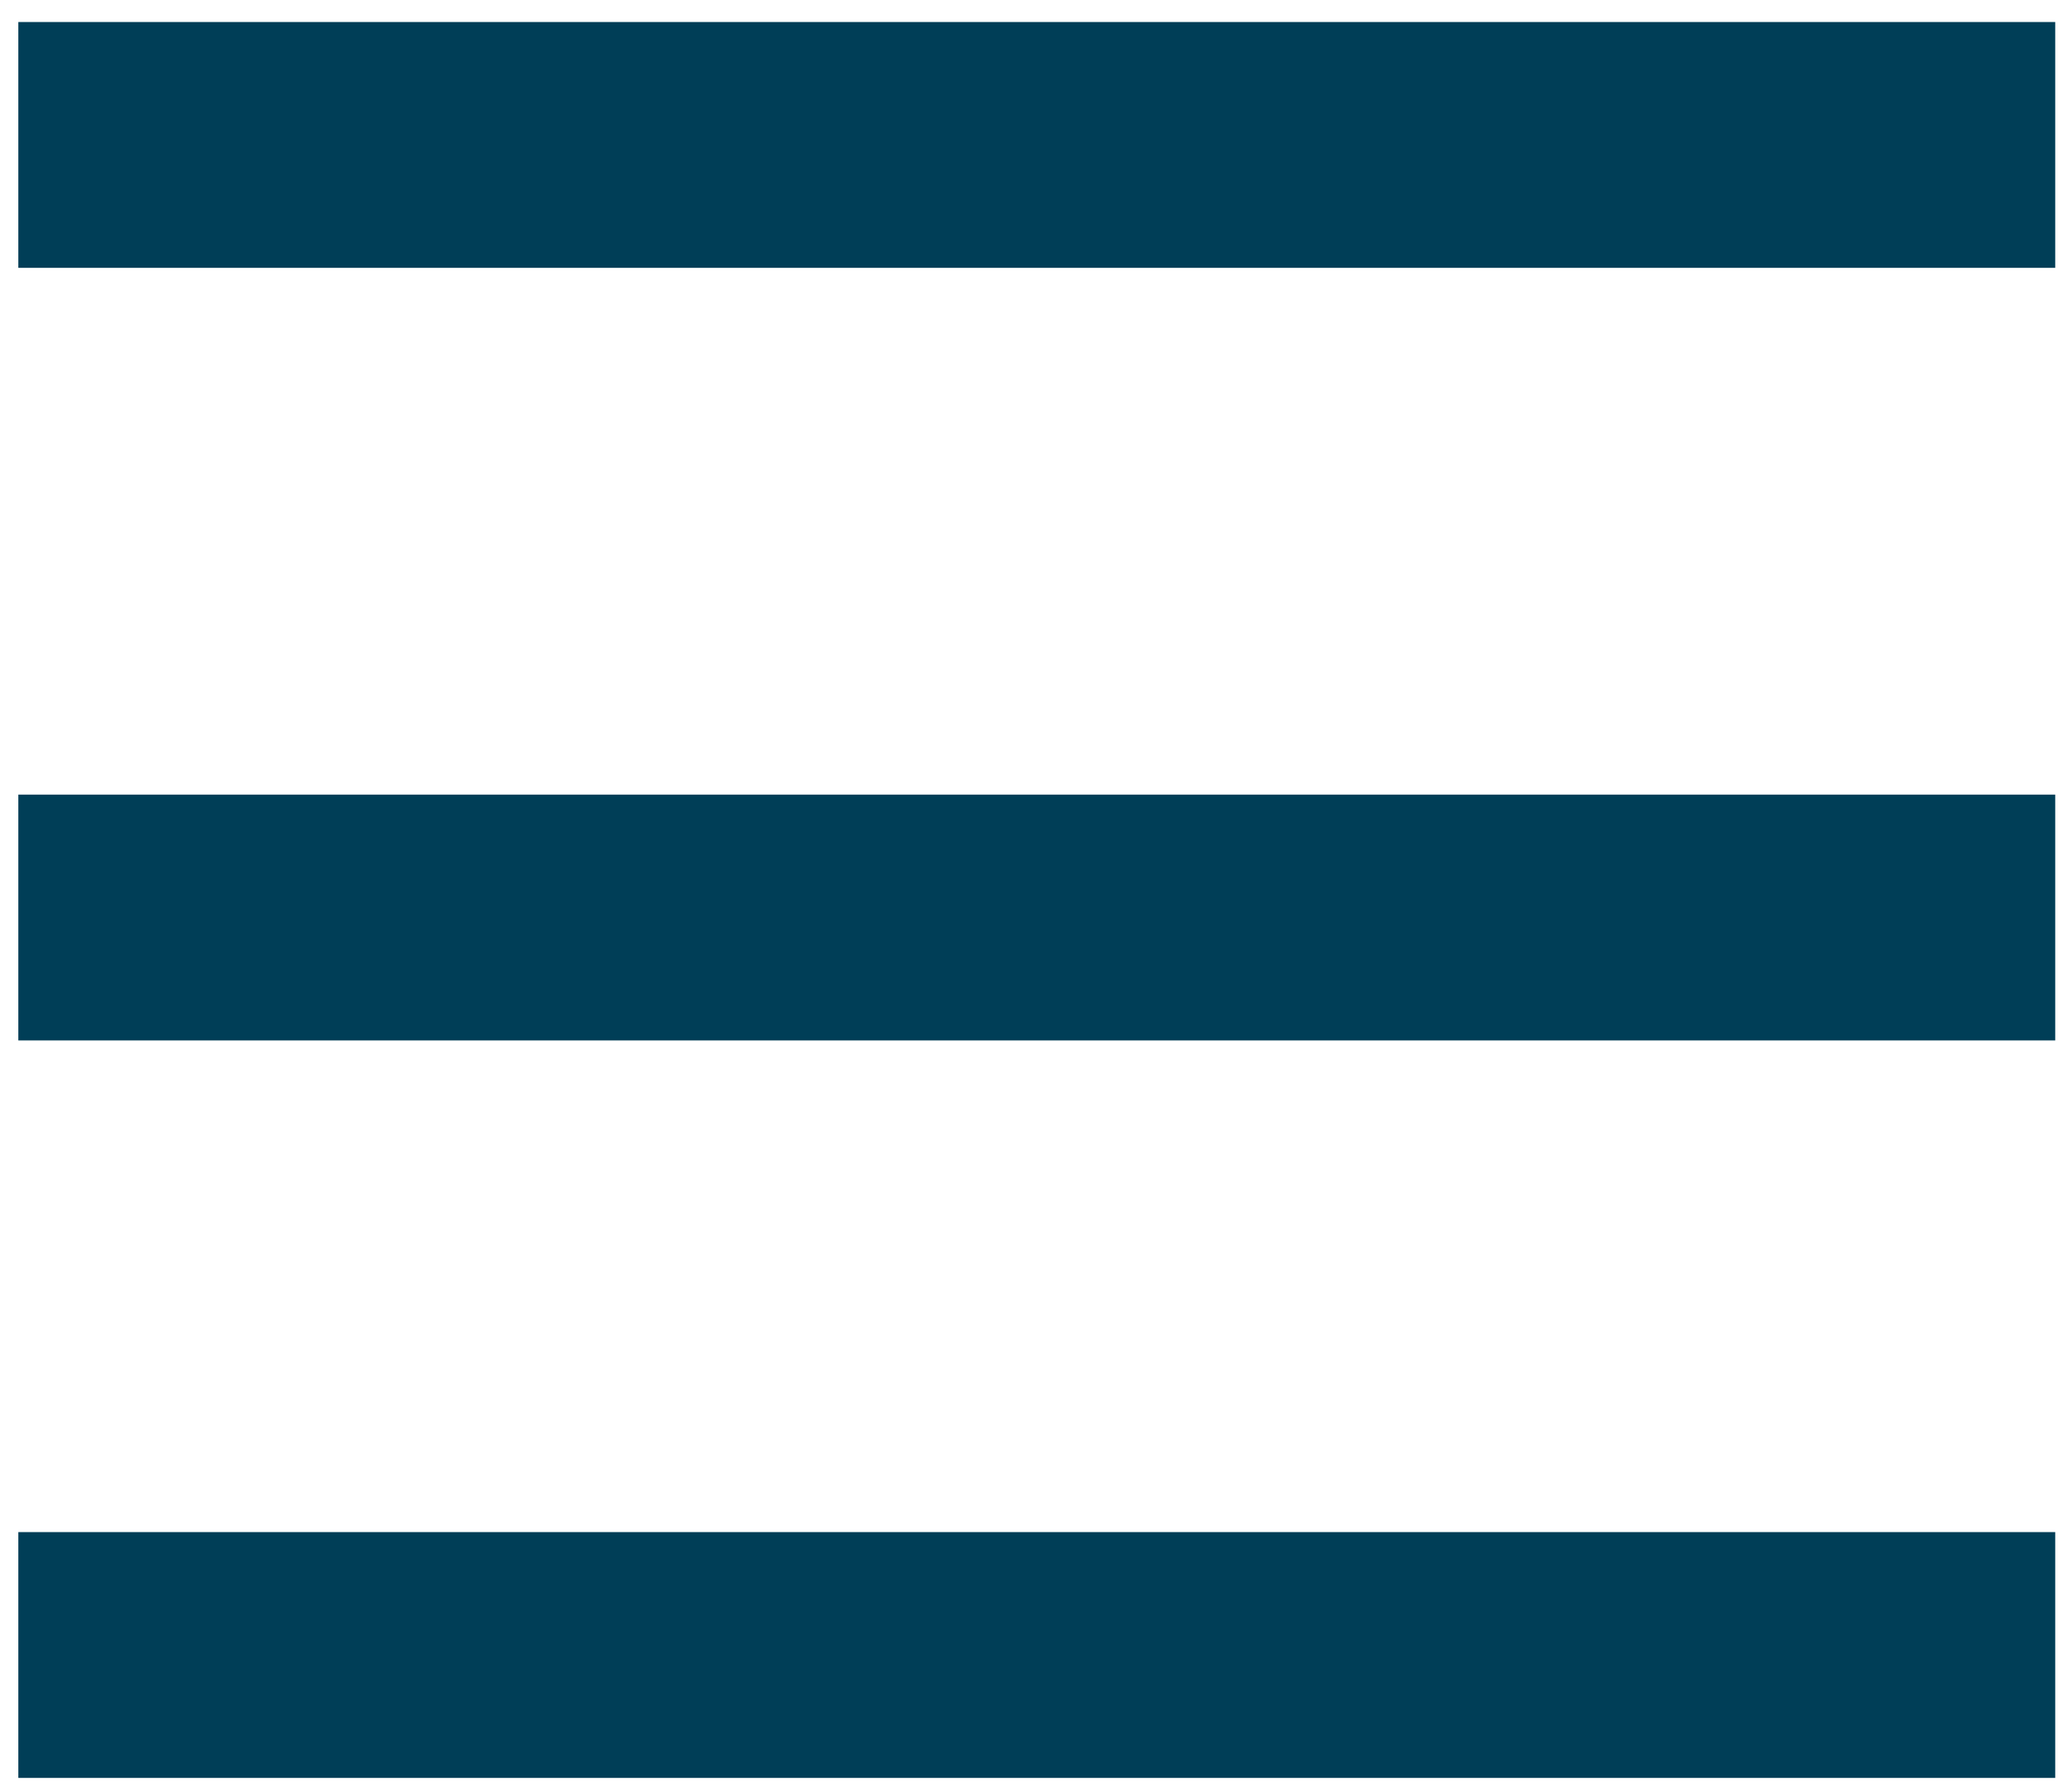
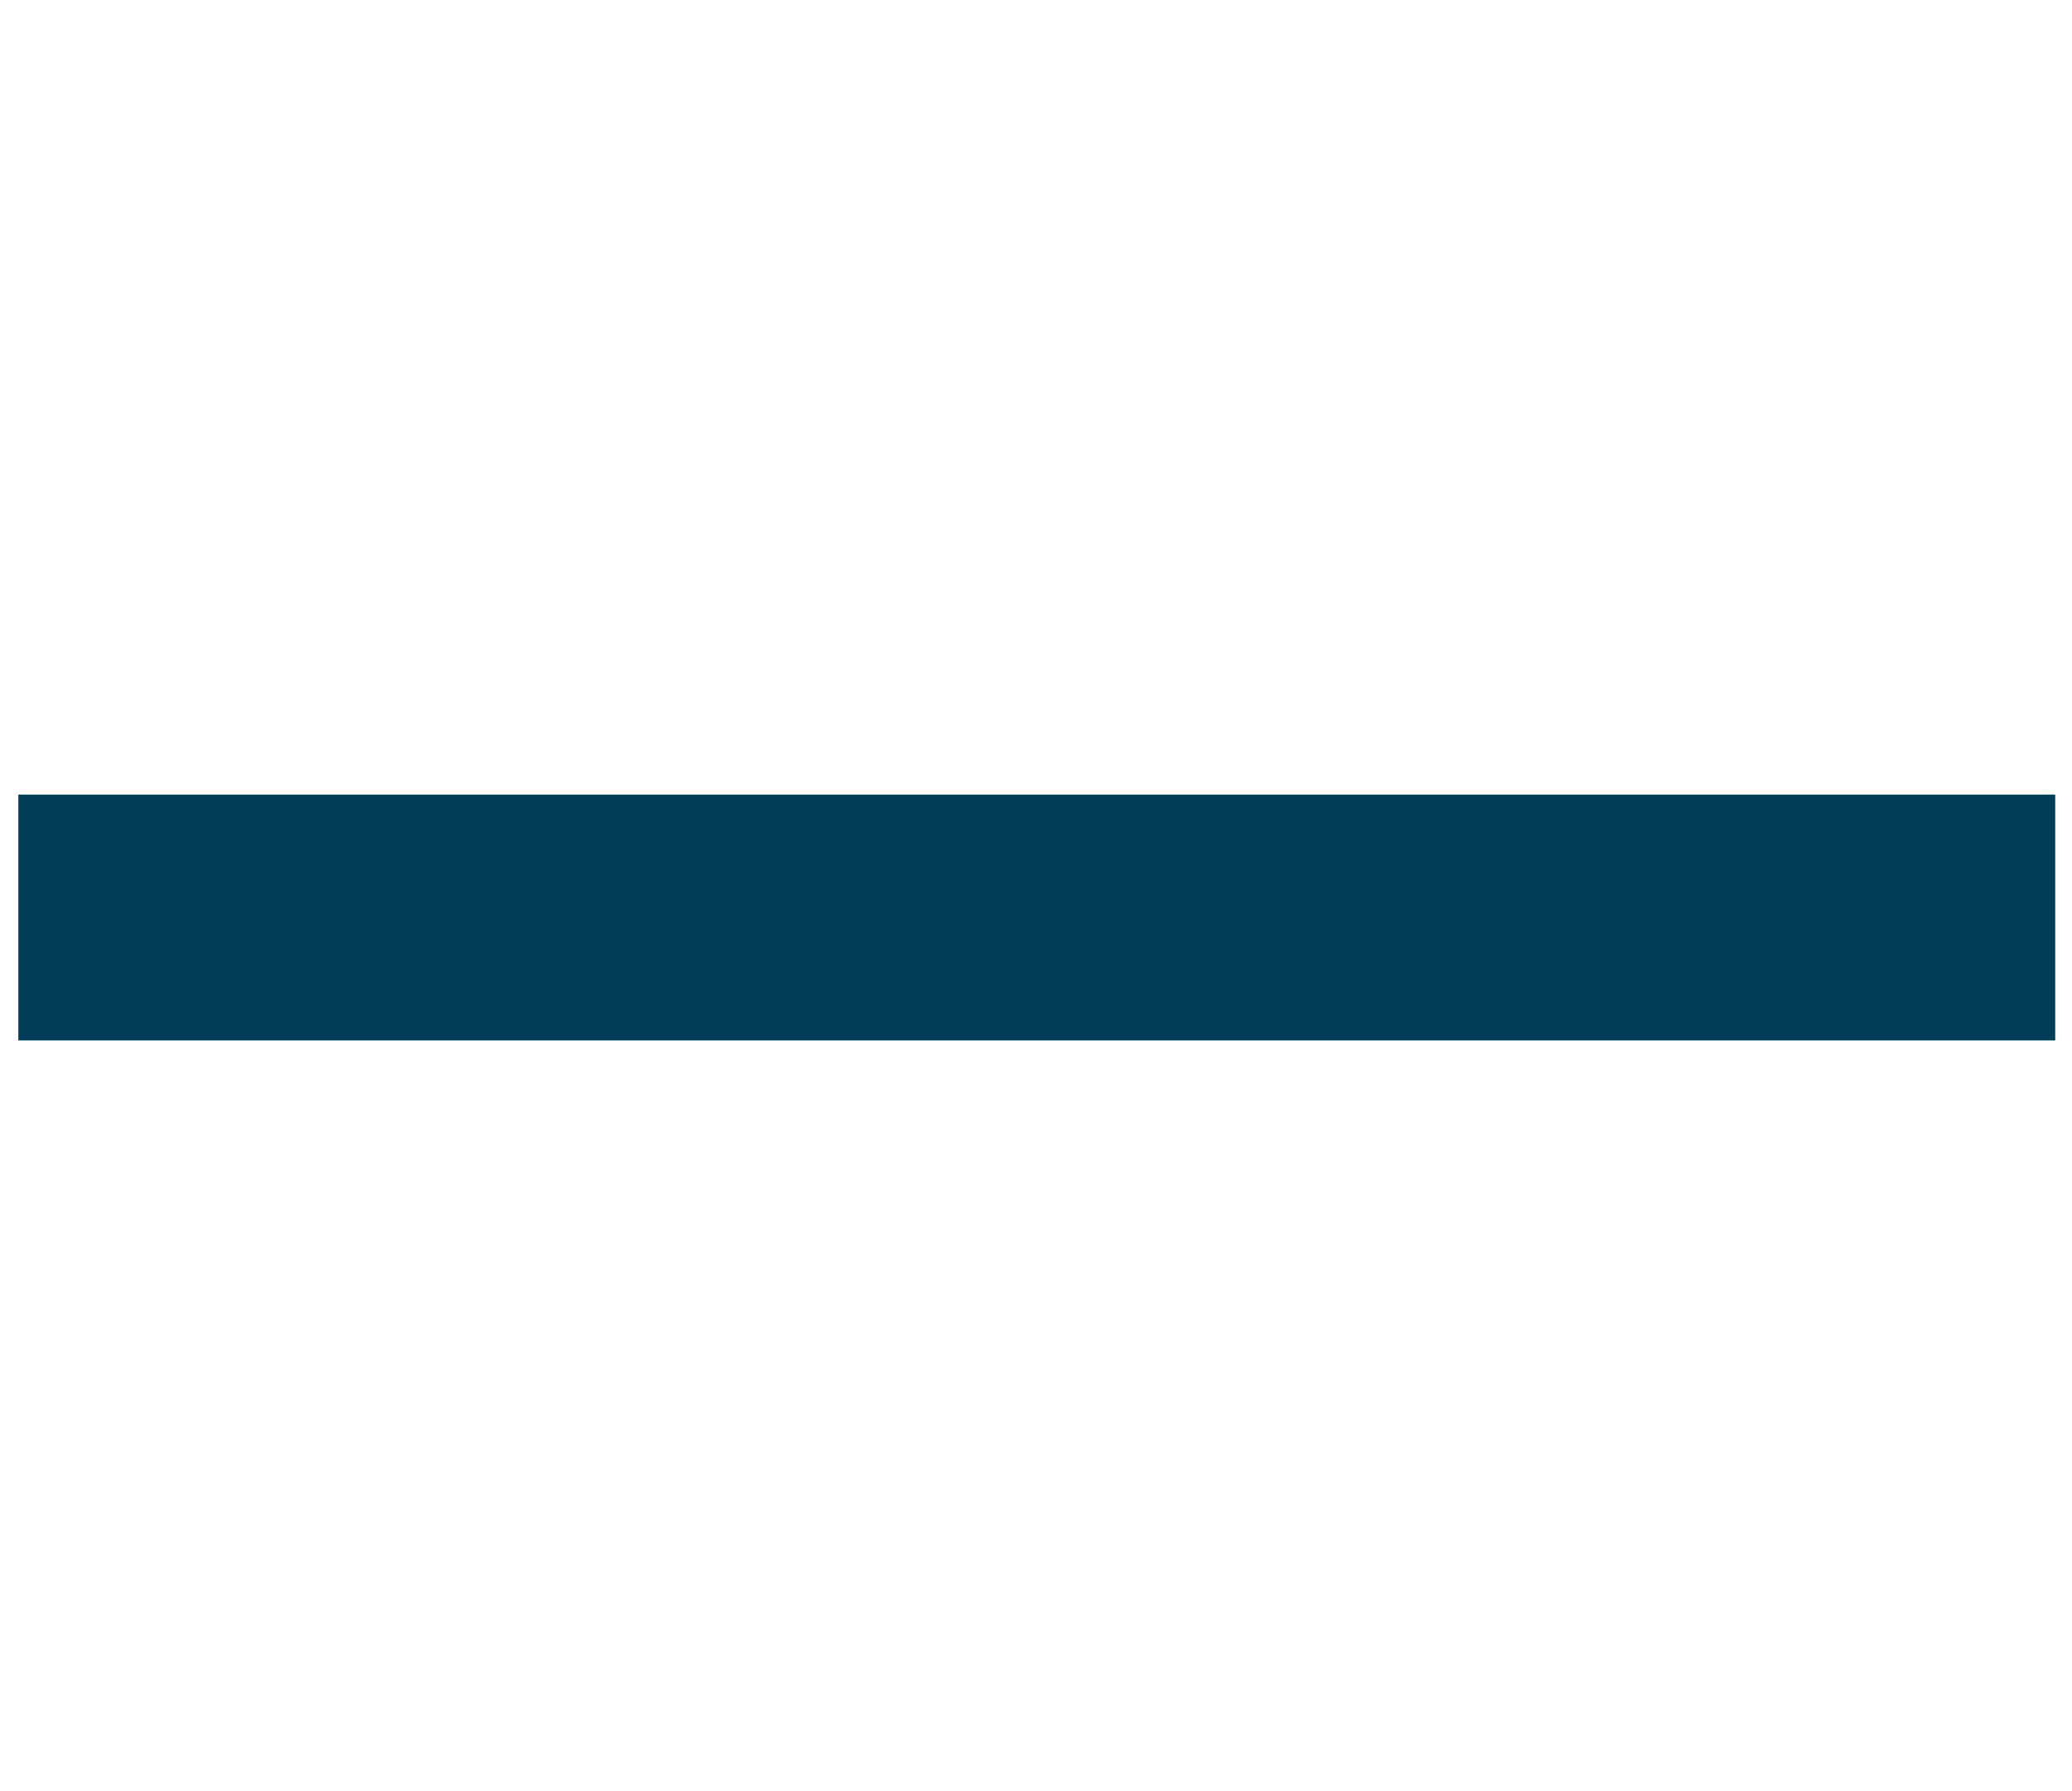
<svg xmlns="http://www.w3.org/2000/svg" version="1.1" id="Ebene_1" x="0px" y="0px" viewBox="0 0 59 51" enable-background="new 0 0 59 51" xml:space="preserve">
  <g id="Gruppe_10" transform="translate(-1697 -181.5)">
-     <line id="Linie_3" fill="none" stroke="#003E57" stroke-width="7" x1="1697.522" y1="185.627" x2="1755.522" y2="185.627" />
    <line id="Linie_4" fill="none" stroke="#003E57" stroke-width="7" x1="1697.522" y1="207.627" x2="1755.522" y2="207.627" />
-     <line id="Linie_5" fill="none" stroke="#003E57" stroke-width="7" x1="1697.522" y1="228.627" x2="1755.522" y2="228.627" />
  </g>
</svg>